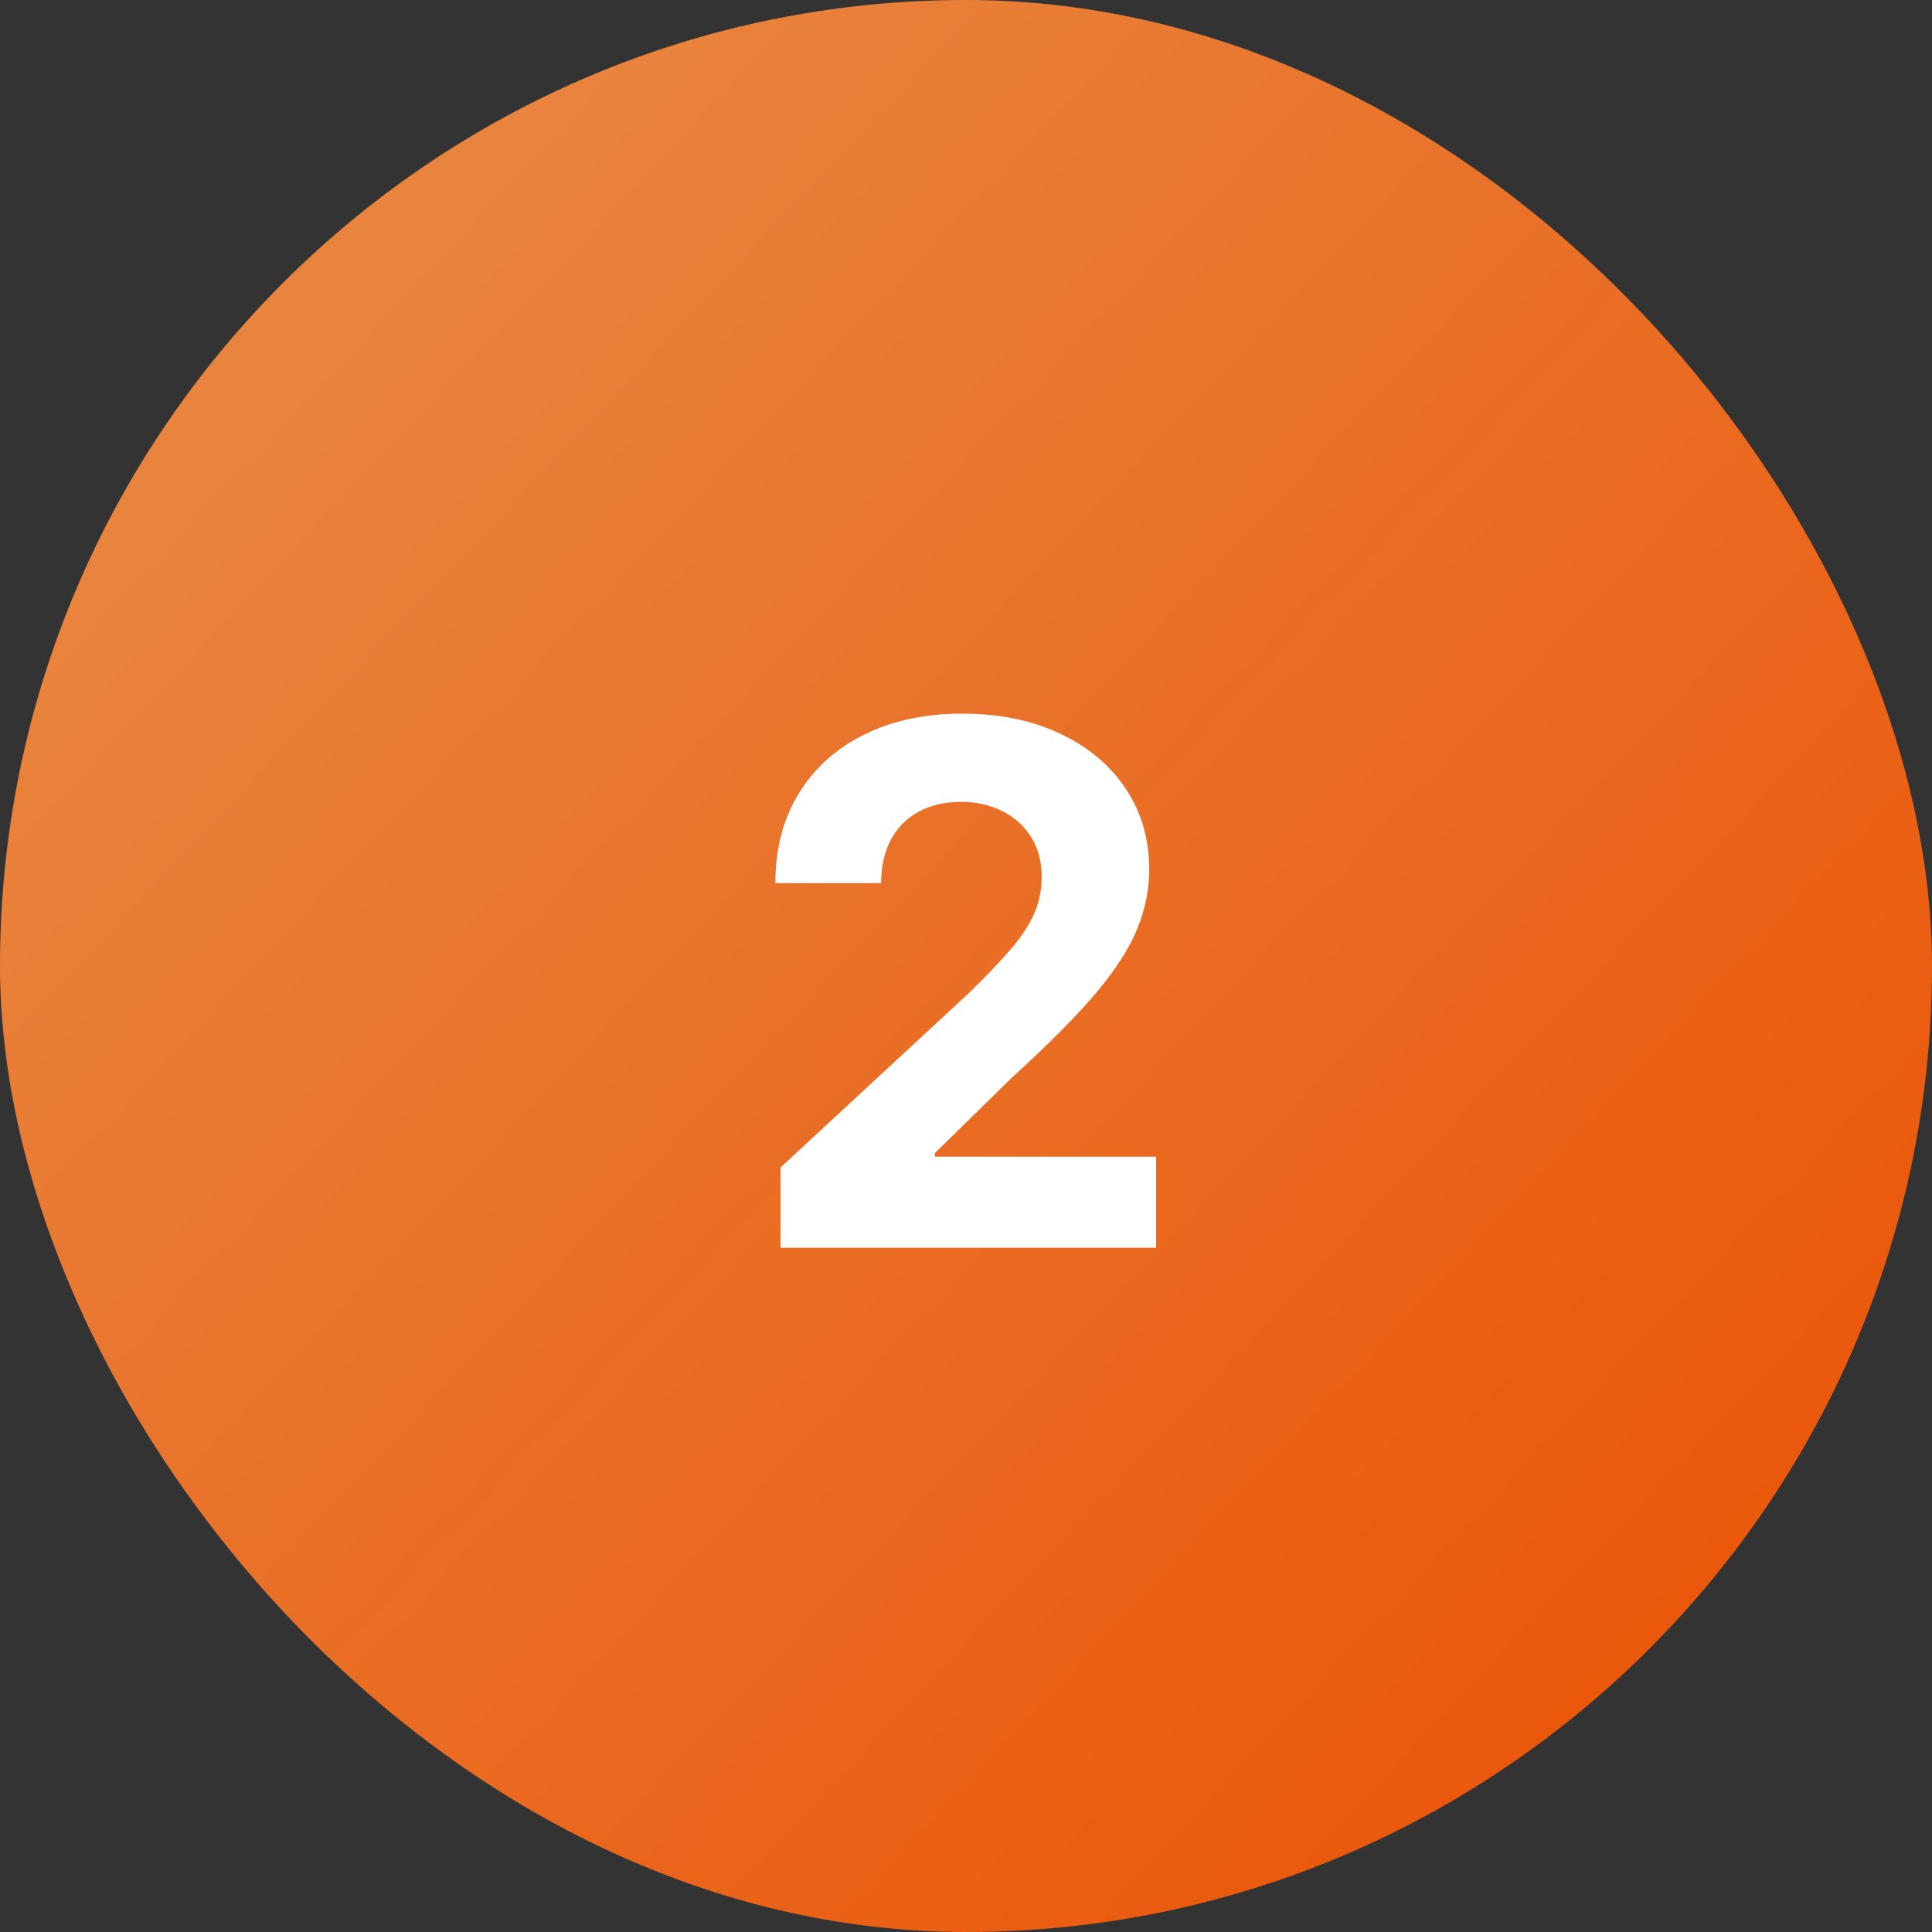
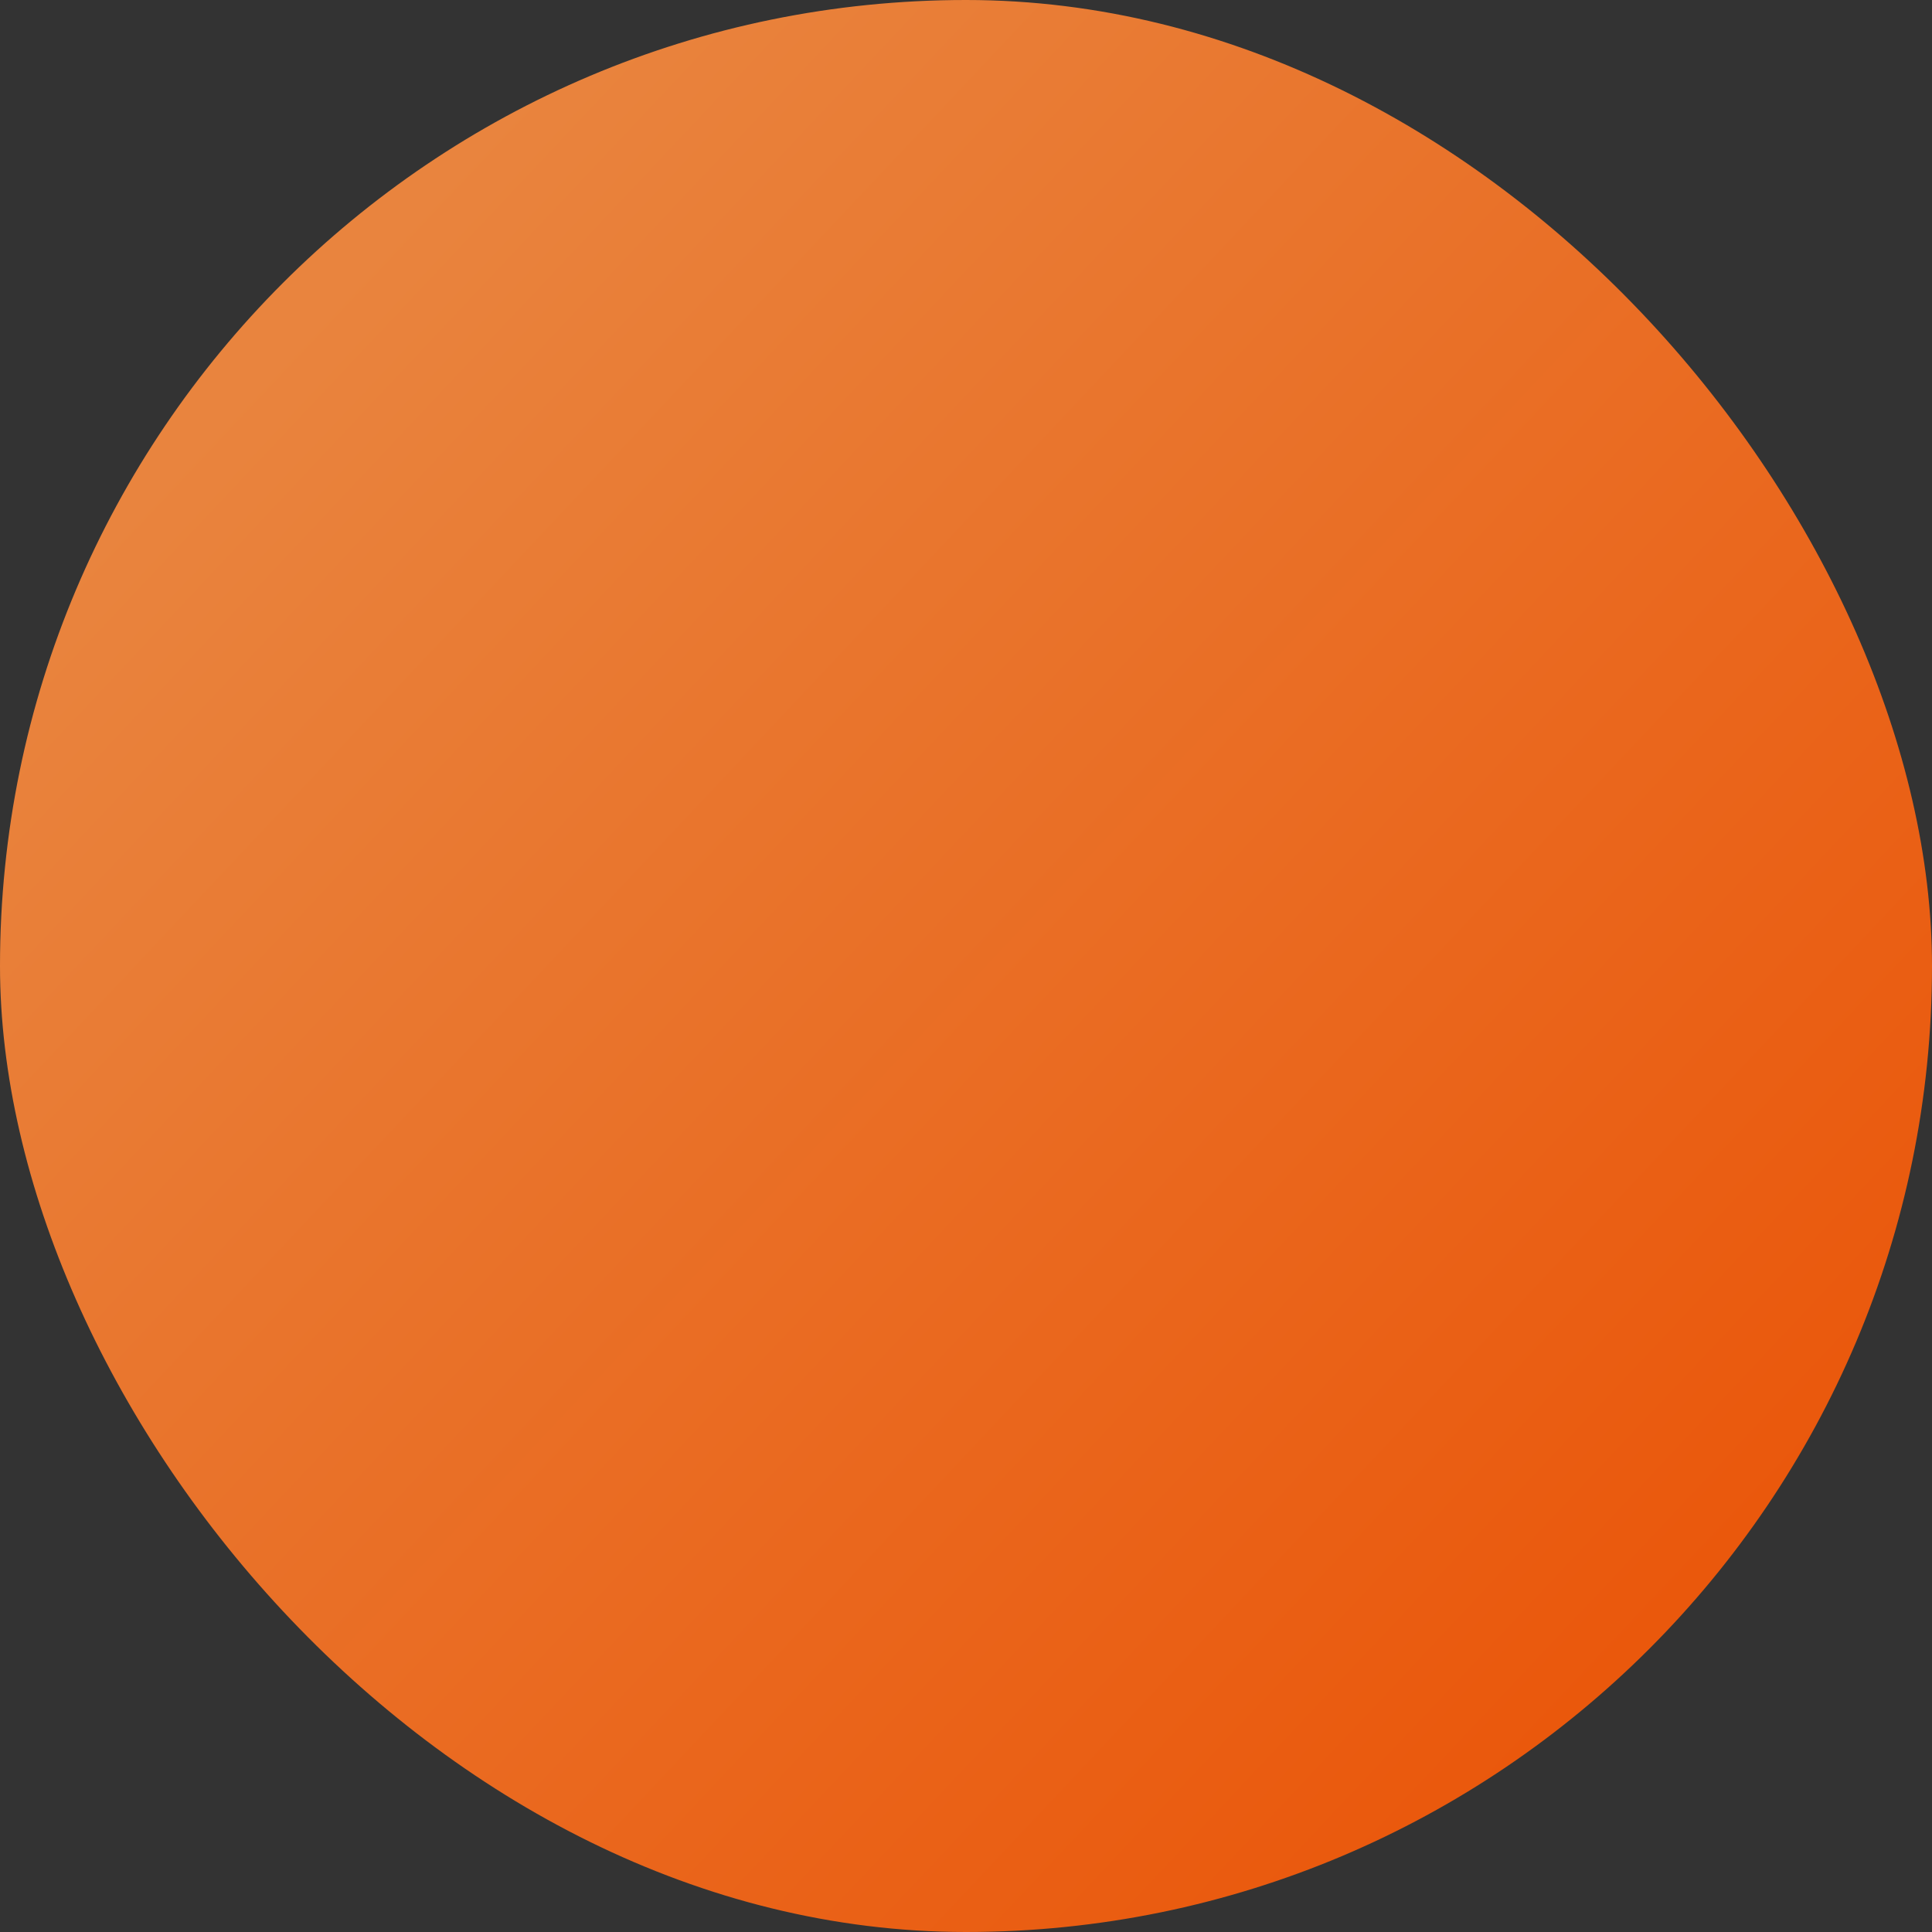
<svg xmlns="http://www.w3.org/2000/svg" width="48" height="48" viewBox="0 0 48 48" fill="none">
  <rect x="0" y="0" width="48" height="48" fill="#333333" stroke="none" />
  <rect width="48" height="48" rx="24" fill="url(#paint0_linear_36_24)" />
-   <path d="M19.392 31V29.006L24.052 24.691C24.448 24.308 24.781 23.962 25.049 23.655C25.322 23.349 25.529 23.048 25.669 22.754C25.81 22.456 25.88 22.134 25.88 21.789C25.88 21.405 25.793 21.075 25.618 20.798C25.443 20.517 25.205 20.302 24.902 20.153C24.599 19.999 24.256 19.923 23.873 19.923C23.472 19.923 23.123 20.004 22.825 20.166C22.526 20.327 22.296 20.56 22.134 20.862C21.972 21.165 21.891 21.525 21.891 21.942H19.264C19.264 21.086 19.458 20.342 19.846 19.712C20.234 19.081 20.777 18.593 21.476 18.248C22.175 17.903 22.98 17.73 23.892 17.73C24.83 17.73 25.646 17.896 26.34 18.229C27.039 18.557 27.582 19.013 27.97 19.597C28.358 20.18 28.552 20.849 28.552 21.604C28.552 22.098 28.454 22.586 28.258 23.067C28.066 23.549 27.723 24.084 27.229 24.672C26.735 25.256 26.038 25.957 25.139 26.775L23.227 28.648V28.737H28.724V31H19.392Z" fill="white" />
  <defs>
    <linearGradient id="paint0_linear_36_24" x1="7.5" y1="8" x2="41.5" y2="40" gradientUnits="userSpaceOnUse">
      <stop stop-color="#E9843E" />
      <stop offset="1" stop-color="#EA580C" />
    </linearGradient>
  </defs>
</svg>